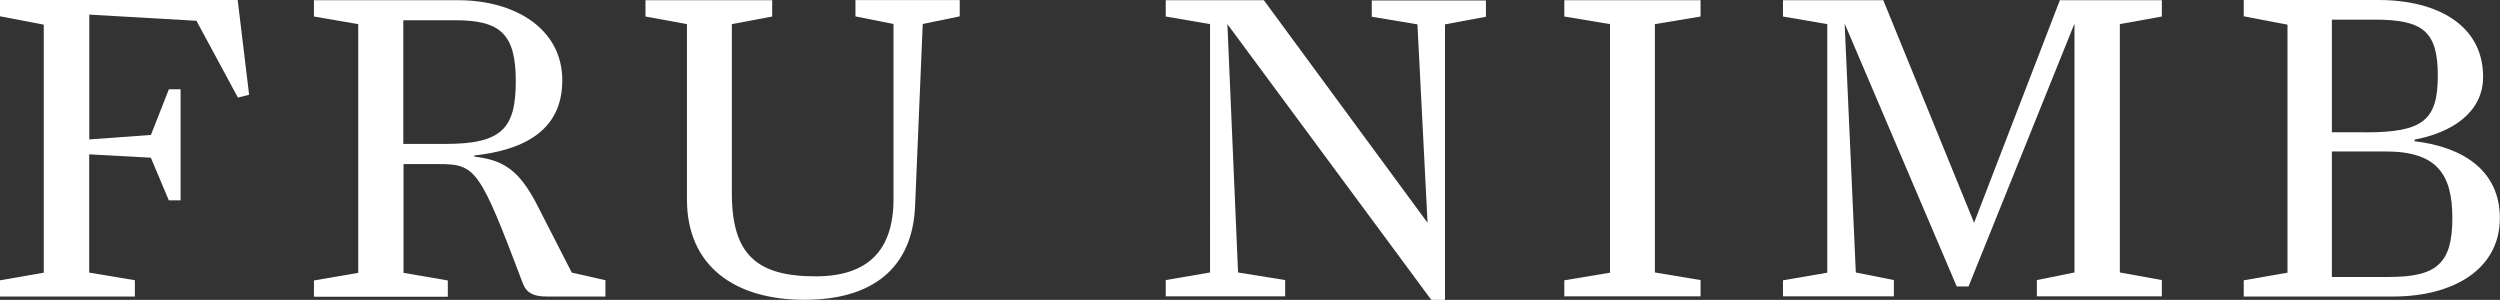
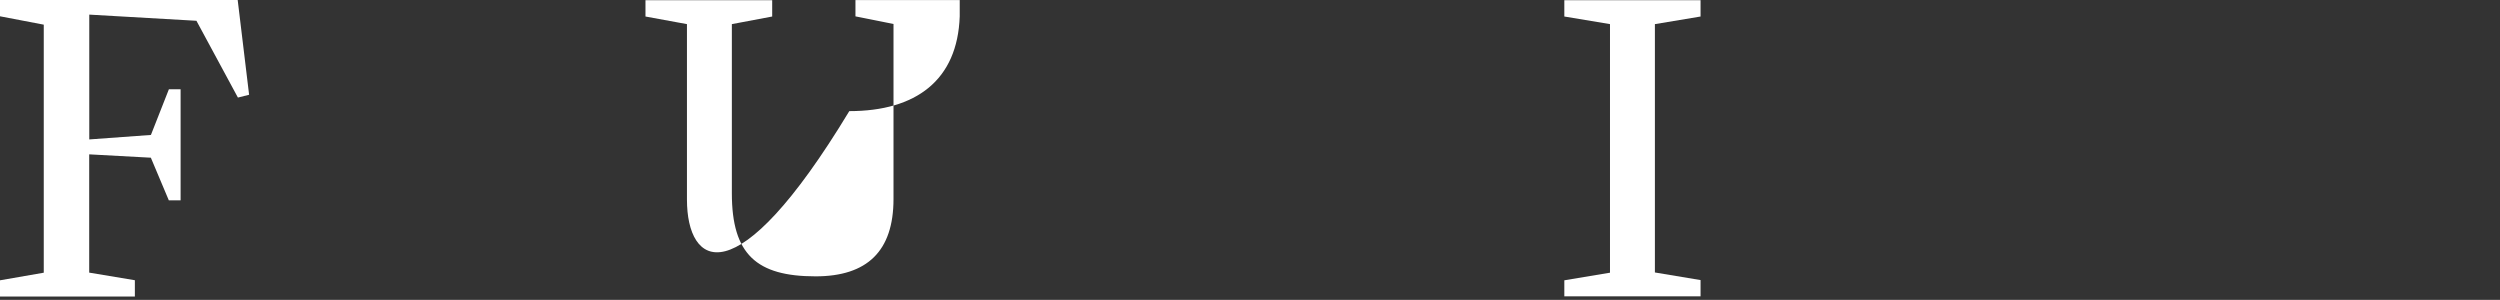
<svg xmlns="http://www.w3.org/2000/svg" id="Layer_1" data-name="Layer 1" viewBox="0 0 328.48 39.4">
  <rect x="0" y="0" width="328.48" height="39.4" fill="#333333" stroke="none" />
  <defs>
    <style>.cls-1{fill:#ffffff;}</style>
  </defs>
  <title>Vector Smart Object1</title>
  <path class="cls-1" d="M245.27,306.51l5.75-1V272.92l-5.75-1.1v-2.14H276.5L278,282.13l-1.47.37-5.45-10.09L257,271.6V288l8.1-.59,2.36-6H269V296h-1.55l-2.36-5.6-8.1-.44v15.54l6,1v2.14H245.27v-2.14Z" transform="translate(-245.27 -269.68)" />
-   <path class="cls-1" d="M314,307c-5.67-15-6.19-15.76-11-15.76h-4.71v14.29l5.82,1v2.14H286.52v-2.14l5.82-1V272.85l-5.82-1v-2.14h19c7.22,0,13.63,3.61,13.63,10.53,0,6.48-4.86,9.13-11.56,9.87v0.15c3.76,0.44,5.89,1.69,8.32,6.48l4.49,8.76,4.42,1v2.14h-7.73C315.24,308.65,314.43,308.06,314,307Zm-15.76-18.41h5.52c7.44,0,9.28-2,9.28-8.25s-2.06-8-8-8h-6.78v16.2Z" transform="translate(-245.27 -269.68)" />
-   <path class="cls-1" d="M335.53,295.9V272.85l-5.45-1v-2.14h16.65v2.14l-5.3,1v22.24c0,8,3.24,10.9,11,10.9,6.78,0,10.24-3.31,10.24-10.16v-23l-5-1v-2.14h13.7v2.14l-4.86,1-1,23.79c-0.29,8.4-5.75,12.45-14.51,12.45C341.86,309.09,335.53,304.67,335.53,295.9Z" transform="translate(-245.27 -269.68)" />
-   <path class="cls-1" d="M406.54,272.85l1.4,32.63,6.19,1v2.14H398.44v-2.14l5.82-1V272.85l-5.82-1v-2.14h12.89l21.51,29.24-1.33-26.07-6-1v-2.14h15v2.14l-5.38,1v36.24h-1.77Z" transform="translate(-245.27 -269.68)" />
+   <path class="cls-1" d="M335.53,295.9V272.85l-5.45-1v-2.14h16.65v2.14l-5.3,1v22.24c0,8,3.24,10.9,11,10.9,6.78,0,10.24-3.31,10.24-10.16v-23l-5-1v-2.14h13.7v2.14c-0.29,8.4-5.75,12.45-14.51,12.45C341.86,309.09,335.53,304.67,335.53,295.9Z" transform="translate(-245.27 -269.68)" />
  <path class="cls-1" d="M450.81,306.51l6-1V272.85l-6-1v-2.14h17.9v2.14l-6,1v32.63l6,1v2.14h-17.9v-2.14Z" transform="translate(-245.27 -269.68)" />
-   <path class="cls-1" d="M479.54,306.51l5.82-1V272.85l-5.82-1v-2.14h13.18l11.93,29.24,11.27-29.24h13.4v2.14l-5.52,1v32.63l5.52,1v2.14H512.9v-2.14l4.94-1v-32.7l-13.92,34.54h-1.55l-14.73-34.54,1.47,32.7,5,1v2.14H479.54v-2.14Z" transform="translate(-245.27 -269.68)" />
-   <path class="cls-1" d="M540.08,306.51l5.75-1V272.92l-5.75-1.1v-2.14h17.68c7.88,0,13.77,3.39,13.77,10.09,0,4.79-4.27,7.37-9,8.25v0.22c6.33,0.74,11.2,3.83,11.2,10.09,0,6.78-6.19,10.31-14,10.31H540.08v-2.14Zm16-19.44c7.51,0,9.5-1.55,9.5-7.44s-2-7.37-8.32-7.37h-5.6v14.8h4.42Zm3.09,19c6.26,0,8.32-1.77,8.32-7.73,0-5.75-2-8.76-8.76-8.76h-7.07v16.5h7.51Z" transform="translate(-245.27 -269.68)" />
</svg>